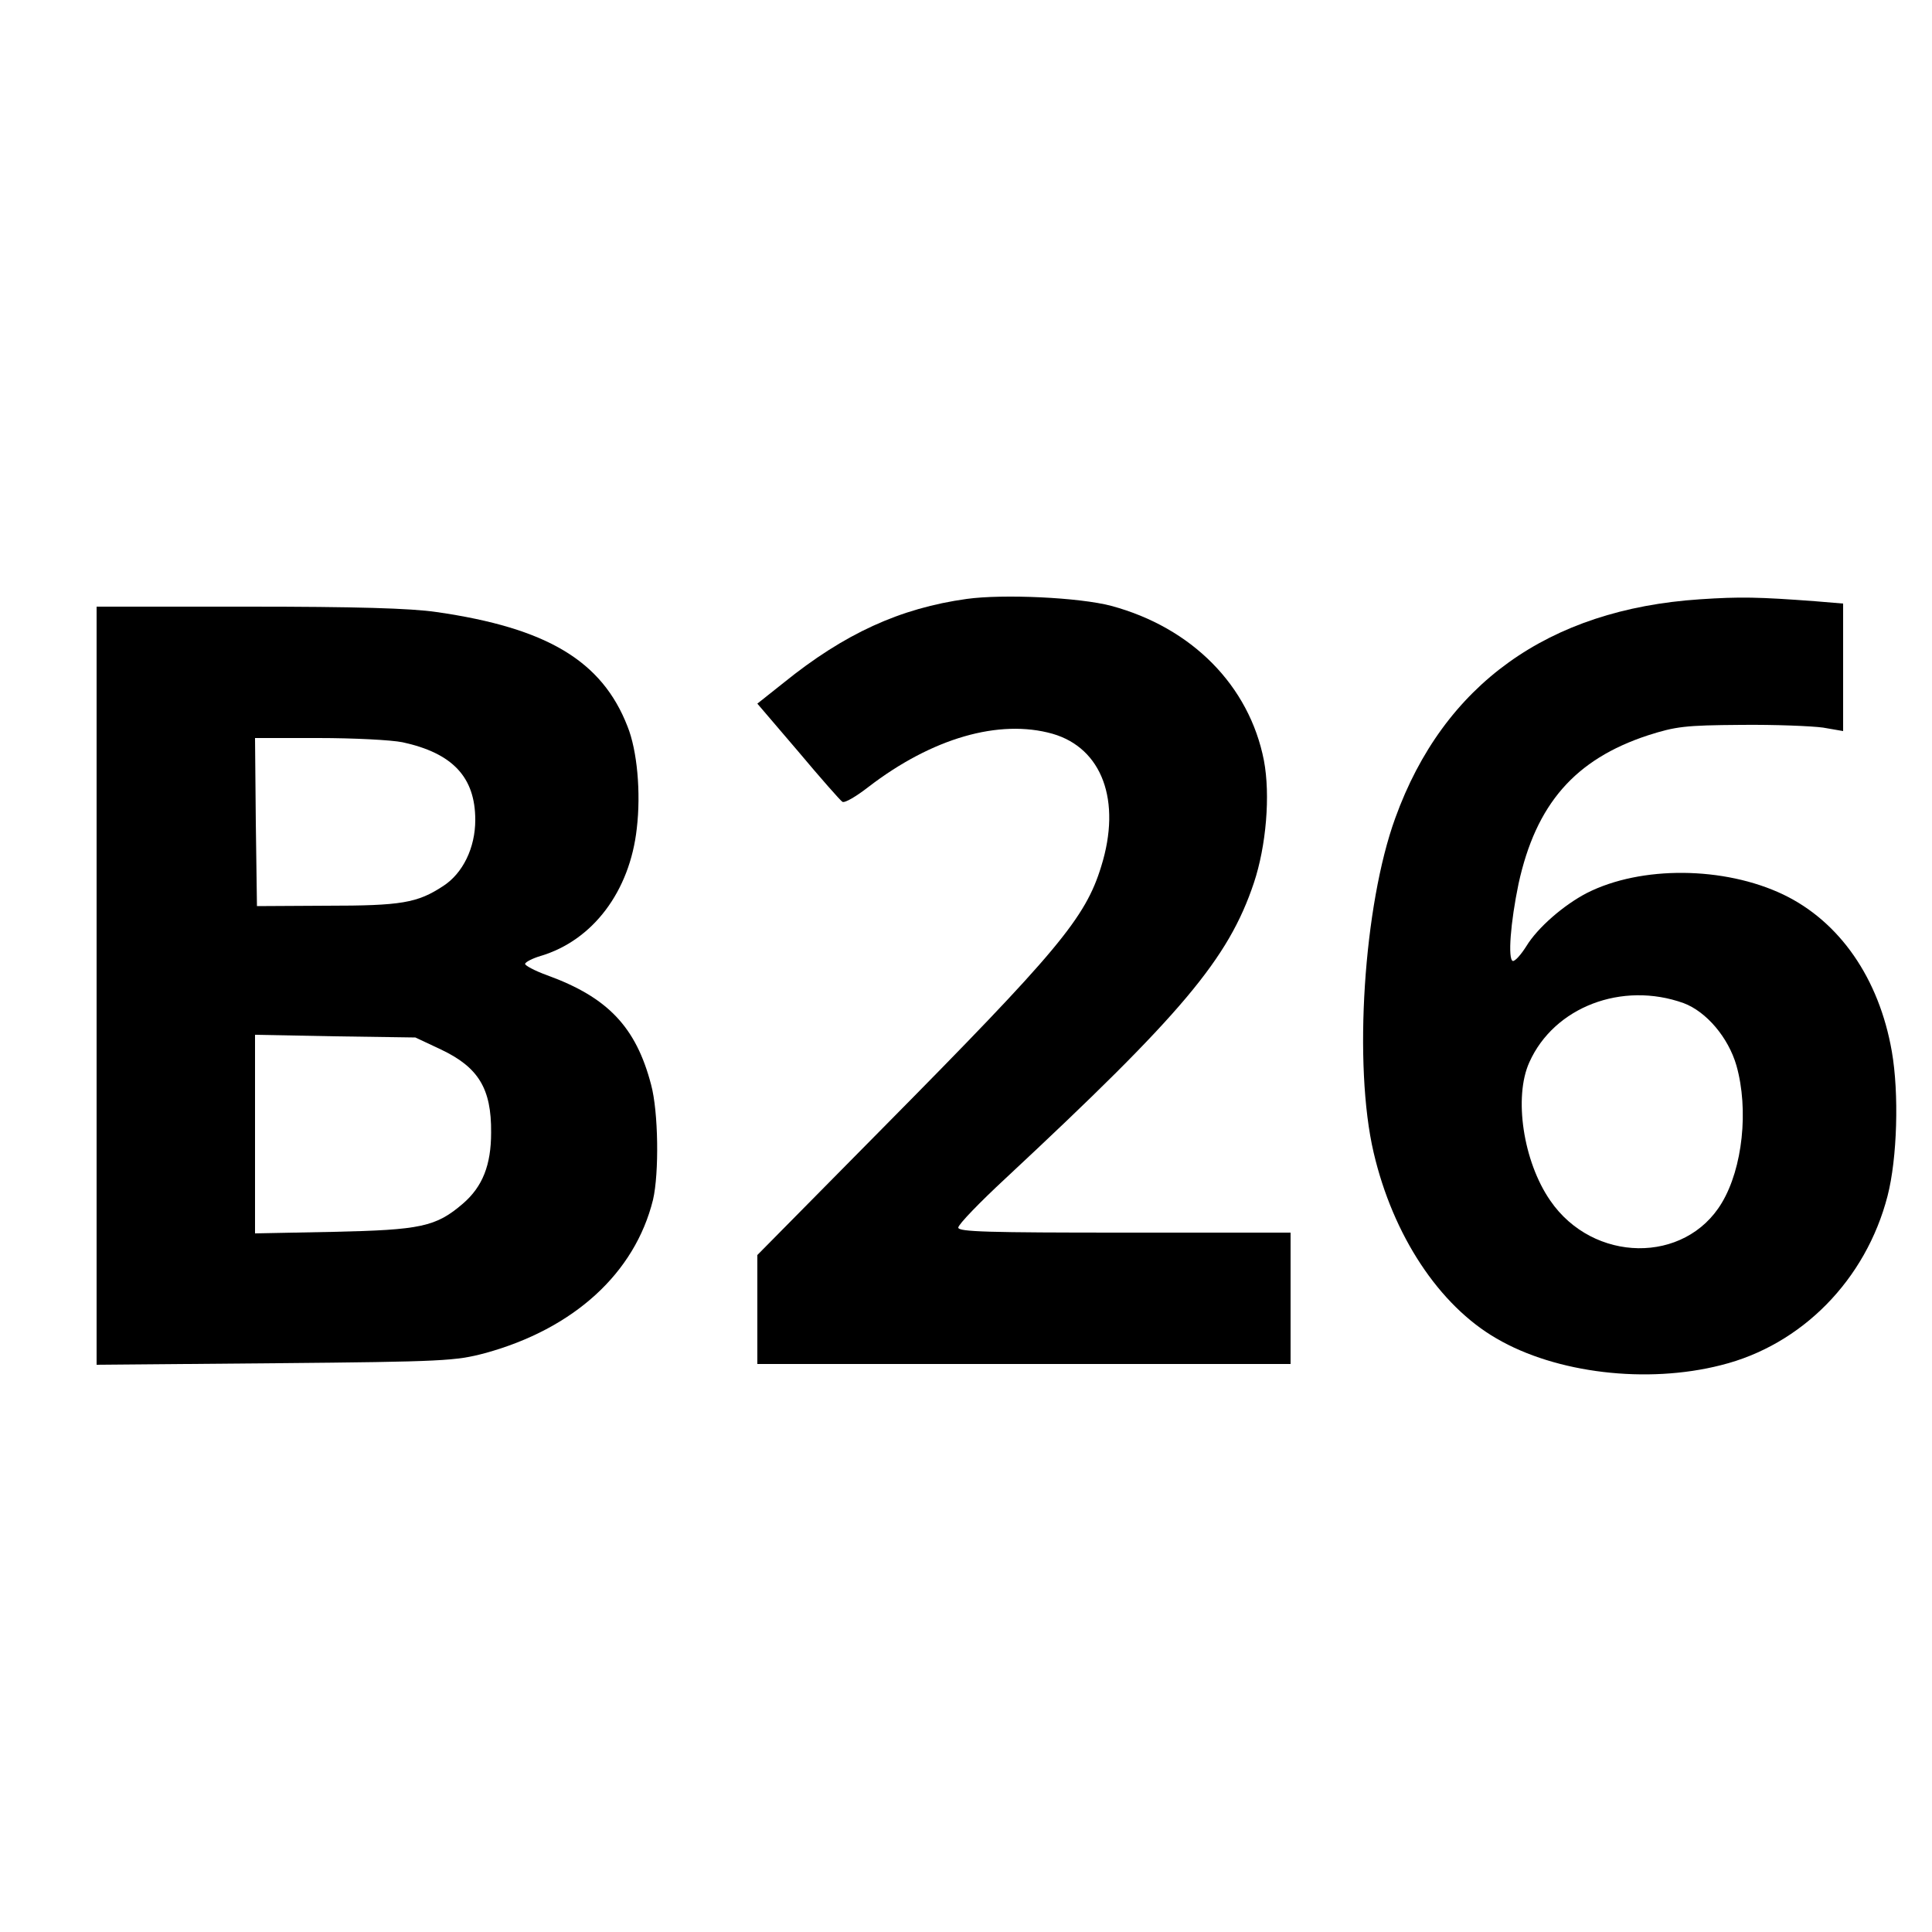
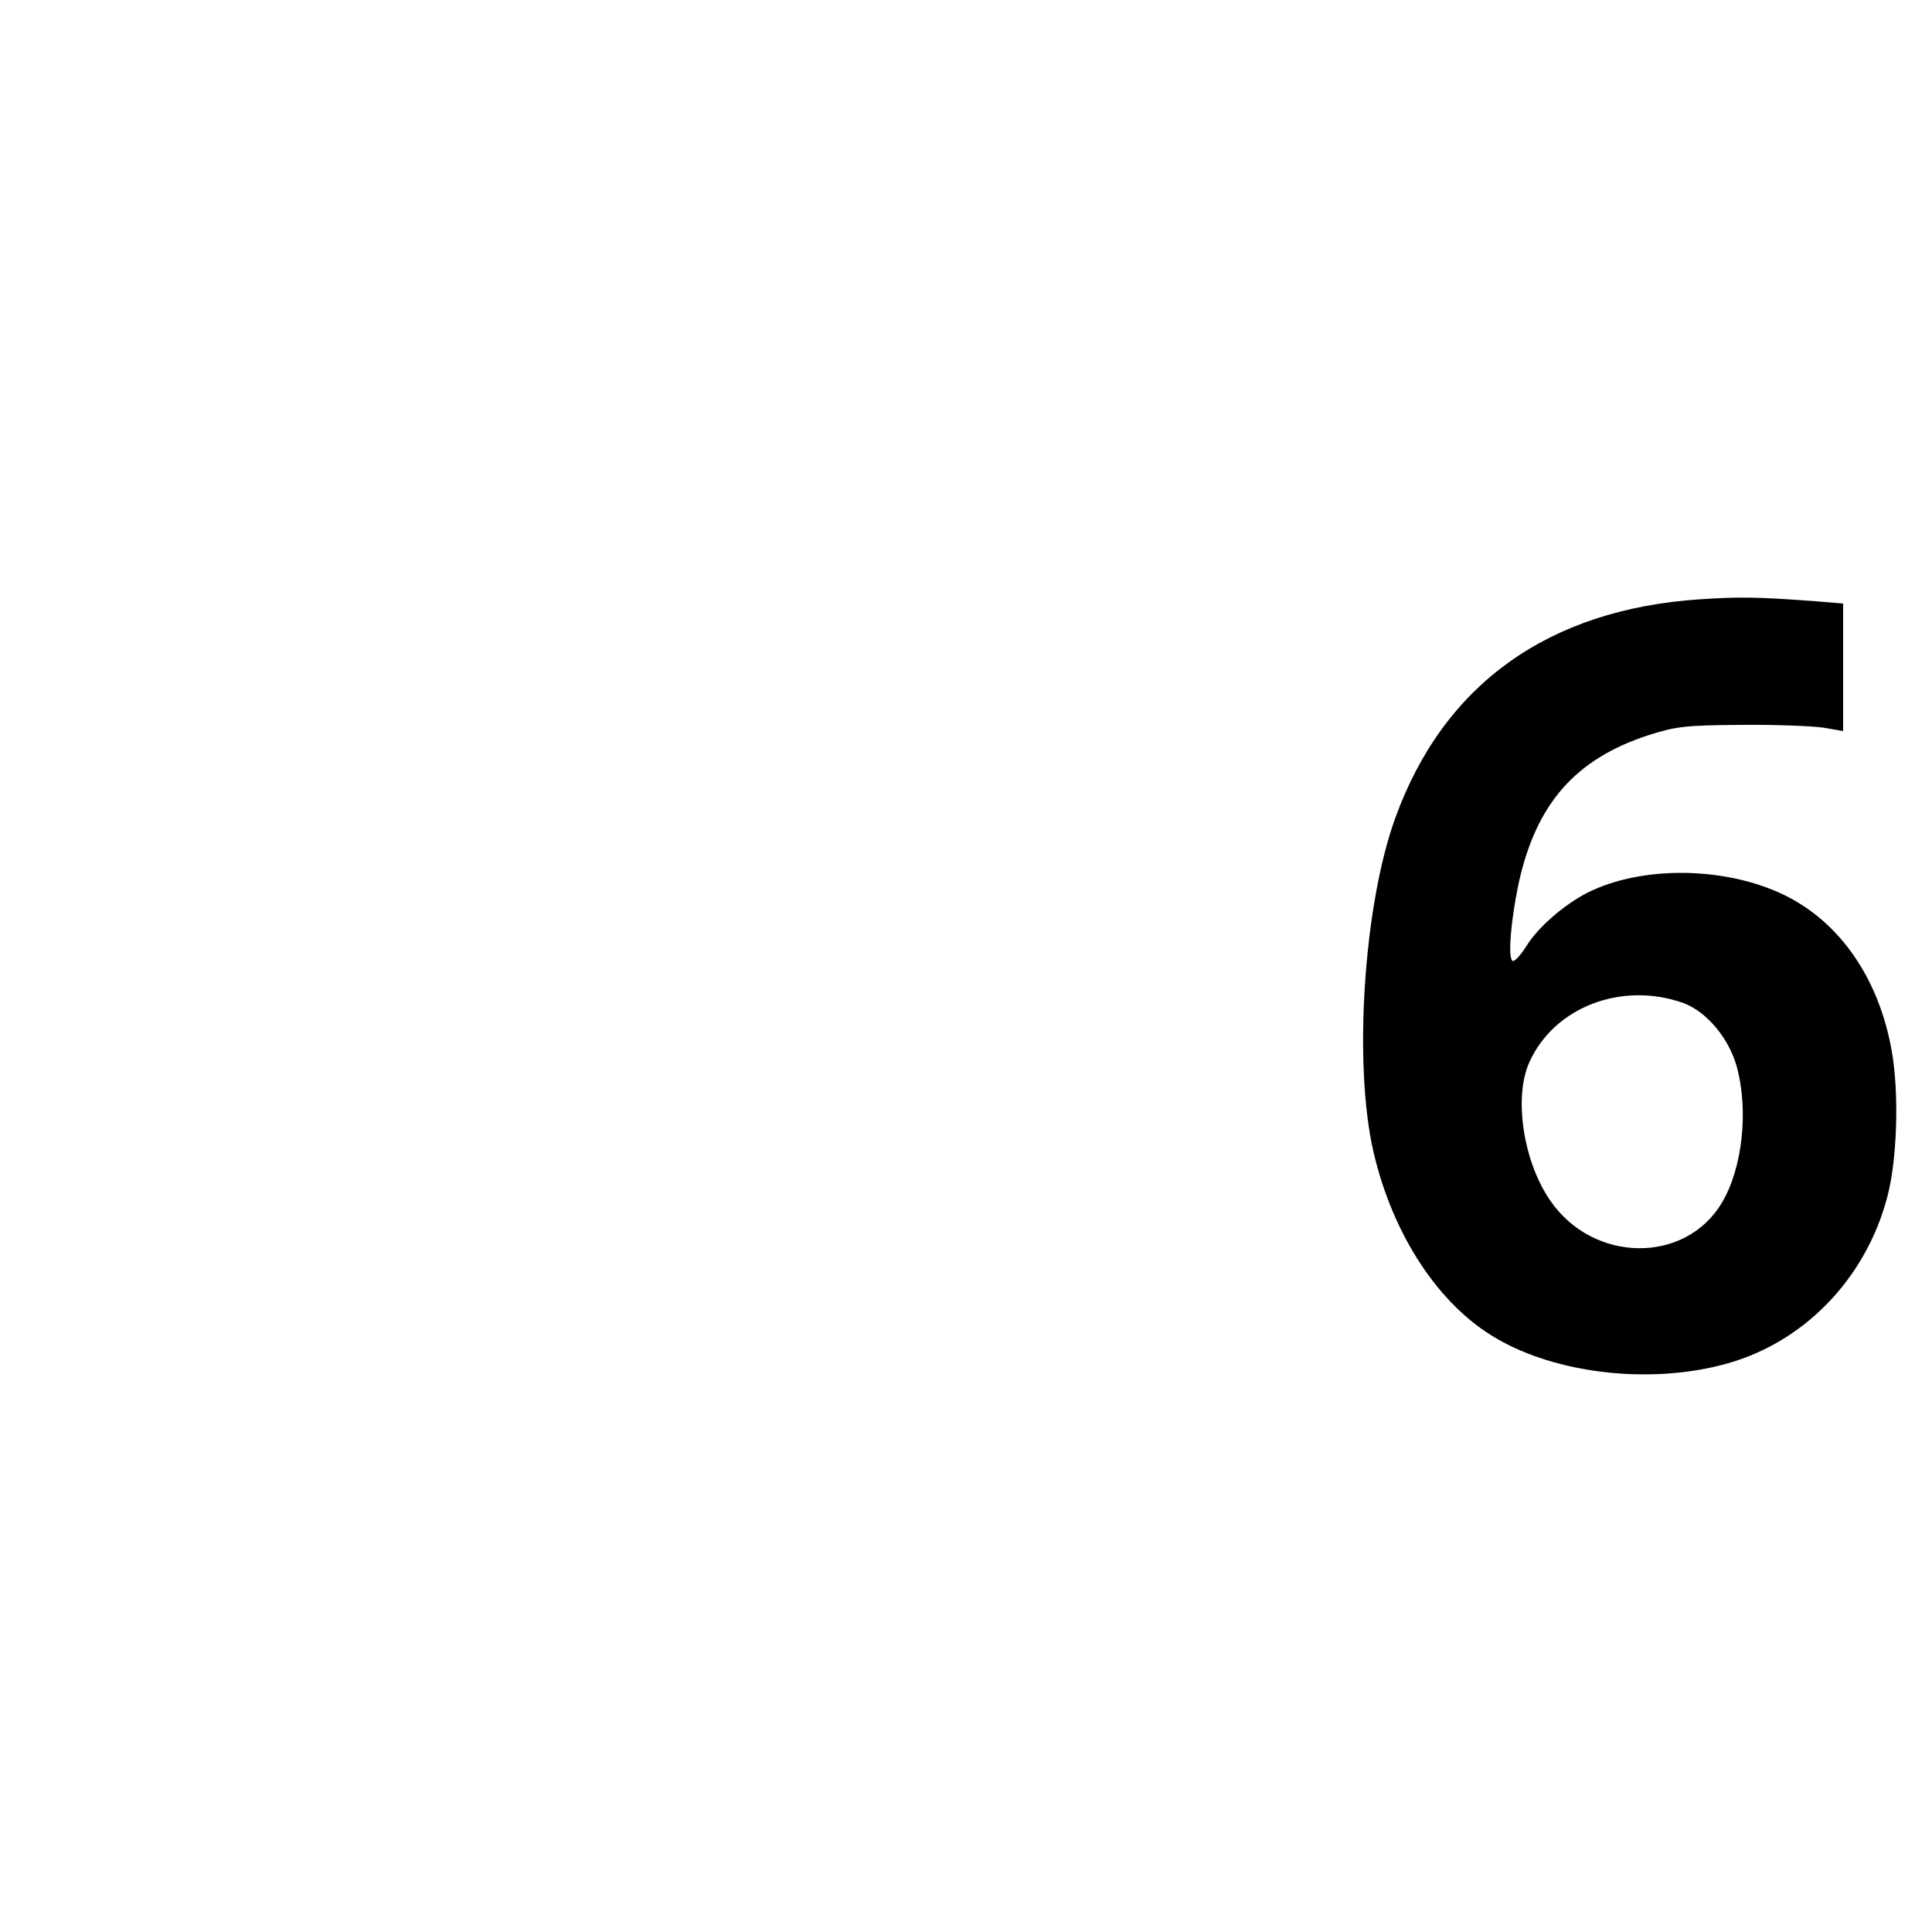
<svg xmlns="http://www.w3.org/2000/svg" version="1.0" width="500pt" height="500pt" viewBox="0 0 500 500" preserveAspectRatio="xMidYMid meet">
  <g transform="translate(0,500) scale(0.1,-0.1)" fill="#000000" stroke="none">
-     <path d="M2502 3450 c-173 -24 -317 -90 -474 -217 l-68 -54 106 -124 c57 -68 109 -127 114 -130 6 -4 36 14 67 38 165 127 339 177 477 138 128 -37 179 -173 126 -343 -41 -134 -112 -219 -567 -679 l-323 -327 0 -141 0 -141 690 0 690 0 0 170 0 170 -430 0 c-352 0 -430 2 -430 13 0 8 55 65 123 128 456 425 576 567 642 764 32 96 43 227 26 317 -38 194 -187 344 -395 400 -83 22 -280 31 -374 18z" />
    <path d="M4399 3449 c-392 -26 -663 -220 -788 -566 -82 -225 -109 -640 -56 -866 50 -214 169 -395 318 -481 154 -90 389 -118 581 -69 209 52 375 221 431 438 25 97 30 265 11 374 -33 189 -135 336 -281 406 -153 73 -368 75 -508 4 -60 -31 -128 -90 -157 -138 -14 -22 -29 -39 -35 -38 -13 5 -6 99 15 200 45 206 146 322 335 384 72 23 96 26 240 27 88 1 184 -3 213 -7 l52 -9 0 165 0 165 -72 6 c-147 11 -195 12 -299 5z m-42 -1045 c59 -22 116 -89 137 -162 32 -114 16 -265 -38 -355 -95 -159 -333 -156 -444 6 -70 101 -95 268 -54 358 64 143 240 210 399 153z" />
-     <path d="M250 2449 l0 -981 463 4 c437 4 466 6 542 26 230 63 388 207 435 397 16 69 14 228 -5 298 -39 149 -112 226 -269 283 -33 12 -59 26 -57 30 2 5 20 14 40 20 135 40 231 167 249 330 11 93 1 202 -24 264 -66 170 -209 255 -494 296 -67 10 -212 14 -487 14 l-393 0 0 -981z m792 630 c129 -28 188 -90 188 -201 0 -72 -32 -138 -83 -171 -67 -44 -108 -51 -302 -51 l-180 -1 -3 218 -2 217 164 0 c91 0 189 -5 218 -11z m99 -795 c97 -46 131 -101 130 -215 0 -84 -22 -140 -73 -184 -70 -60 -109 -68 -335 -73 l-203 -4 0 257 0 257 208 -4 207 -3 66 -31z" />
  </g>
</svg>